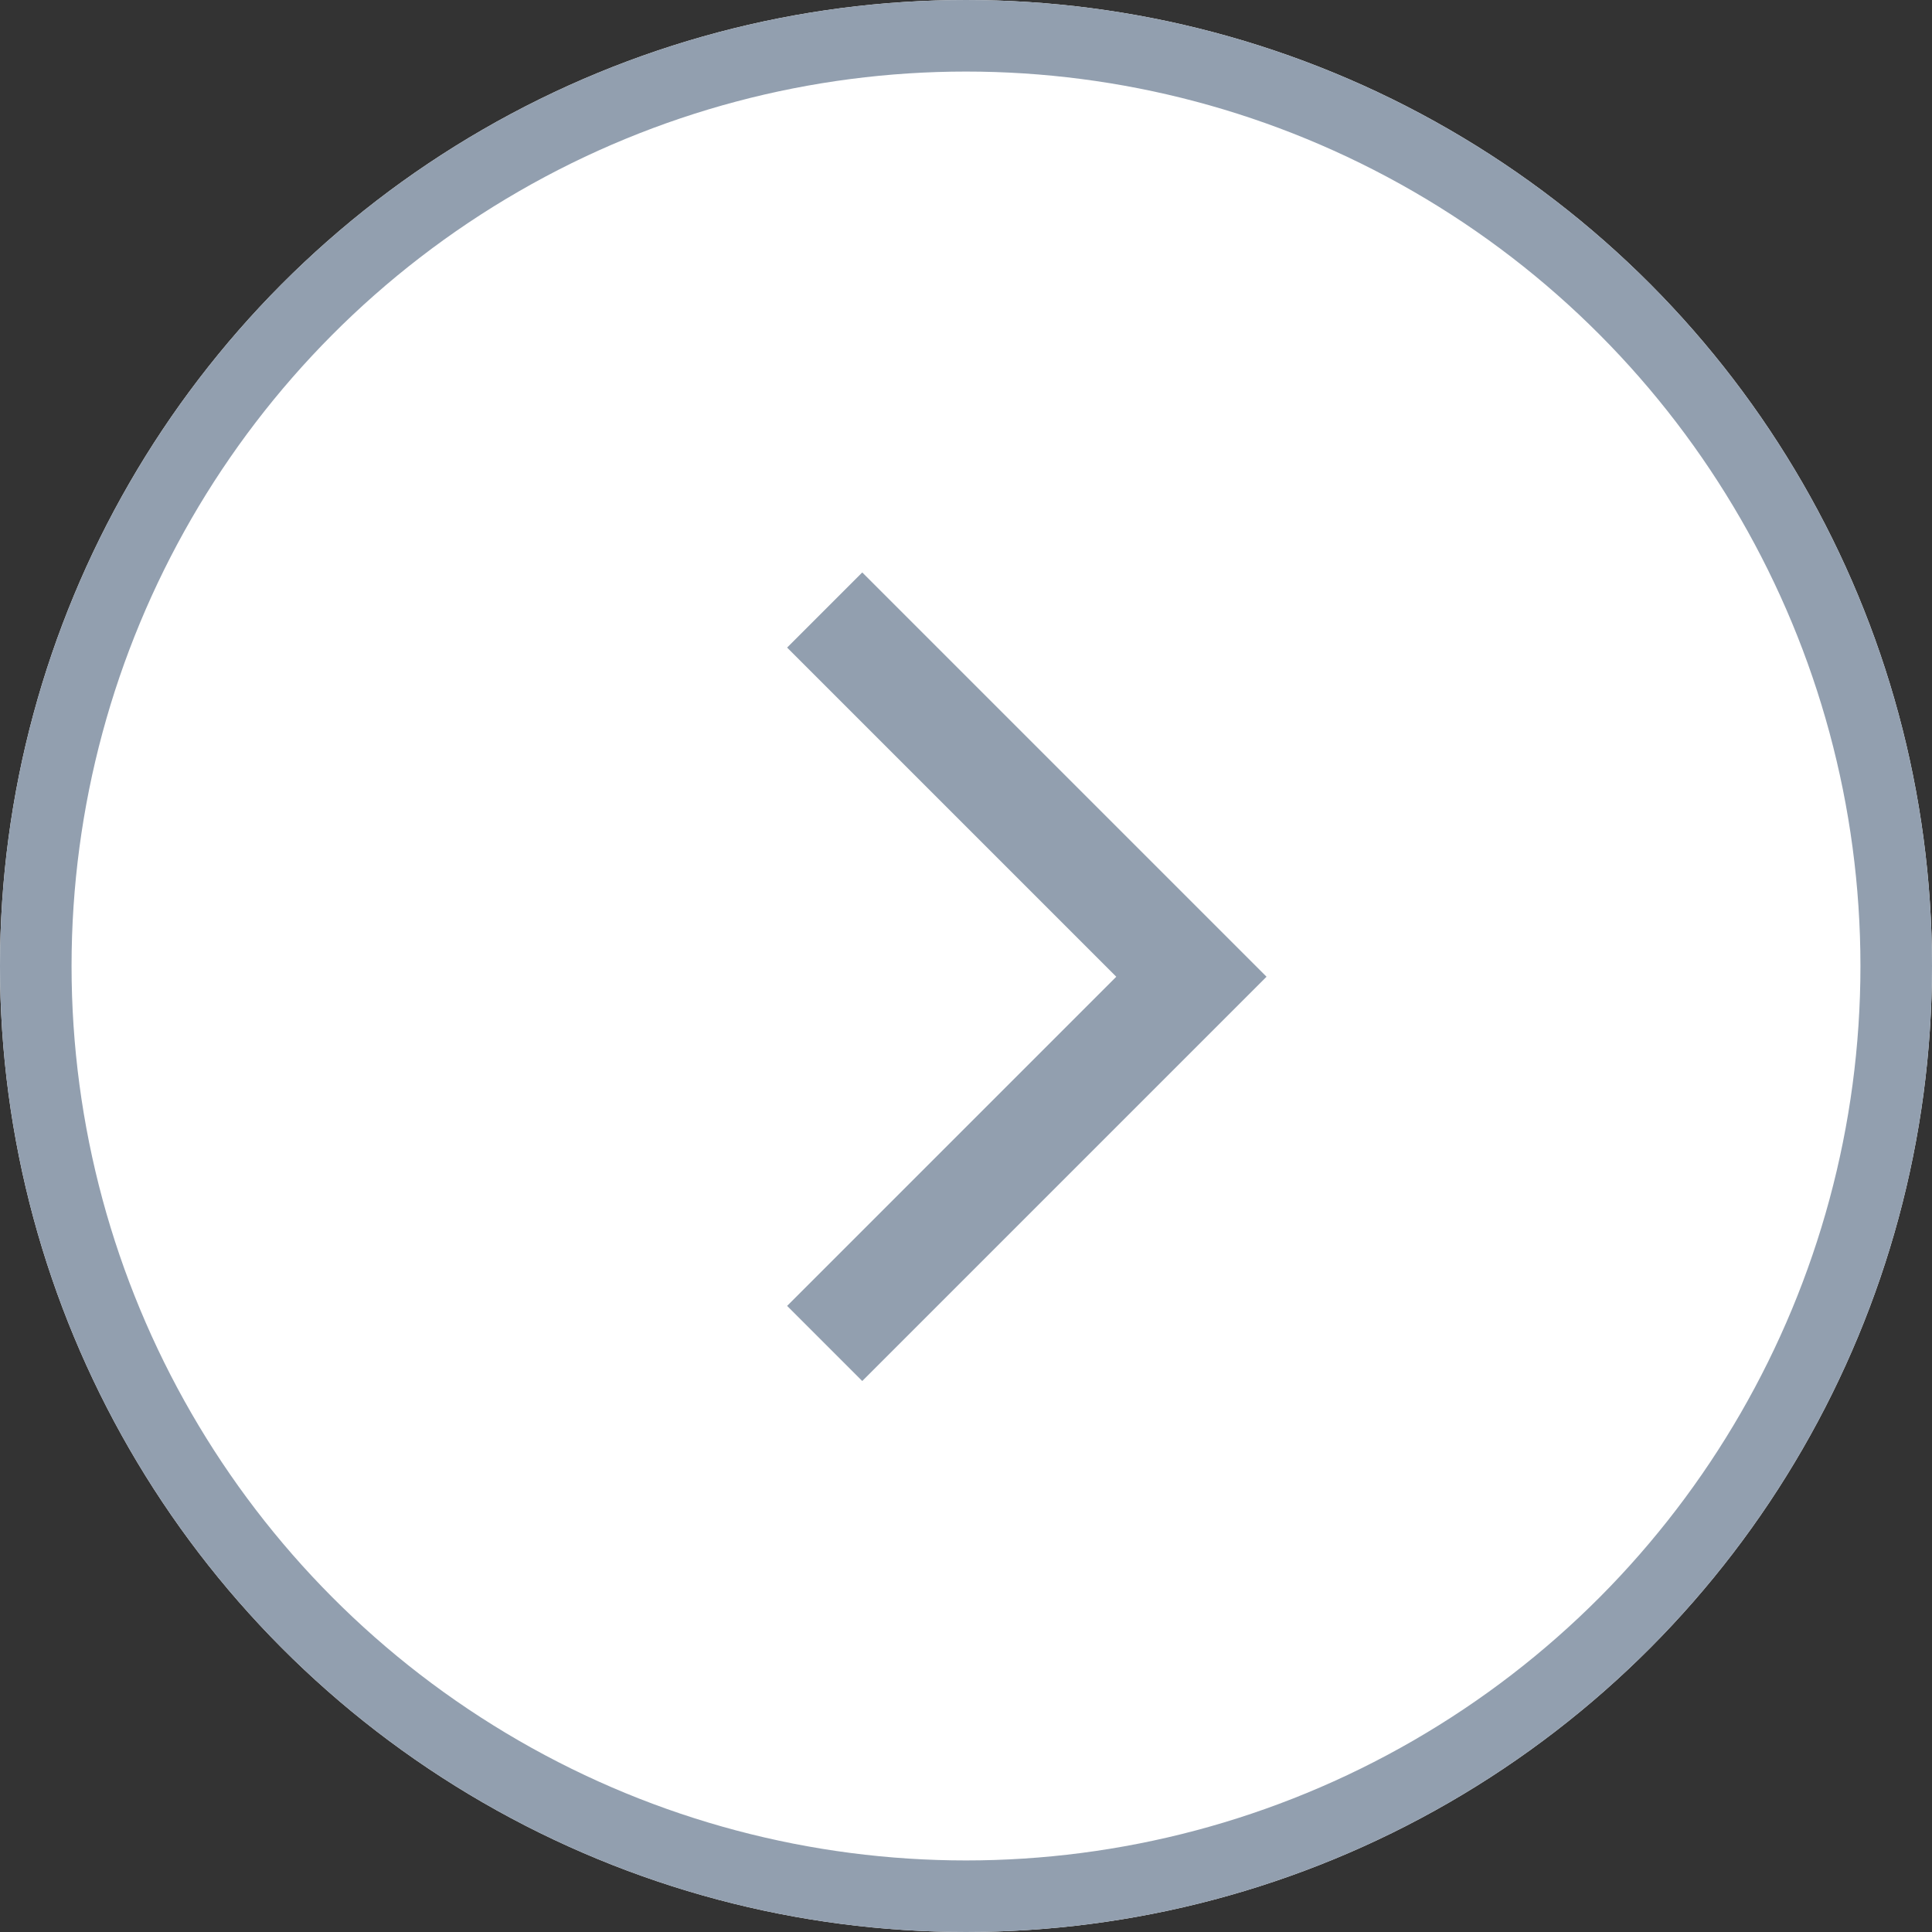
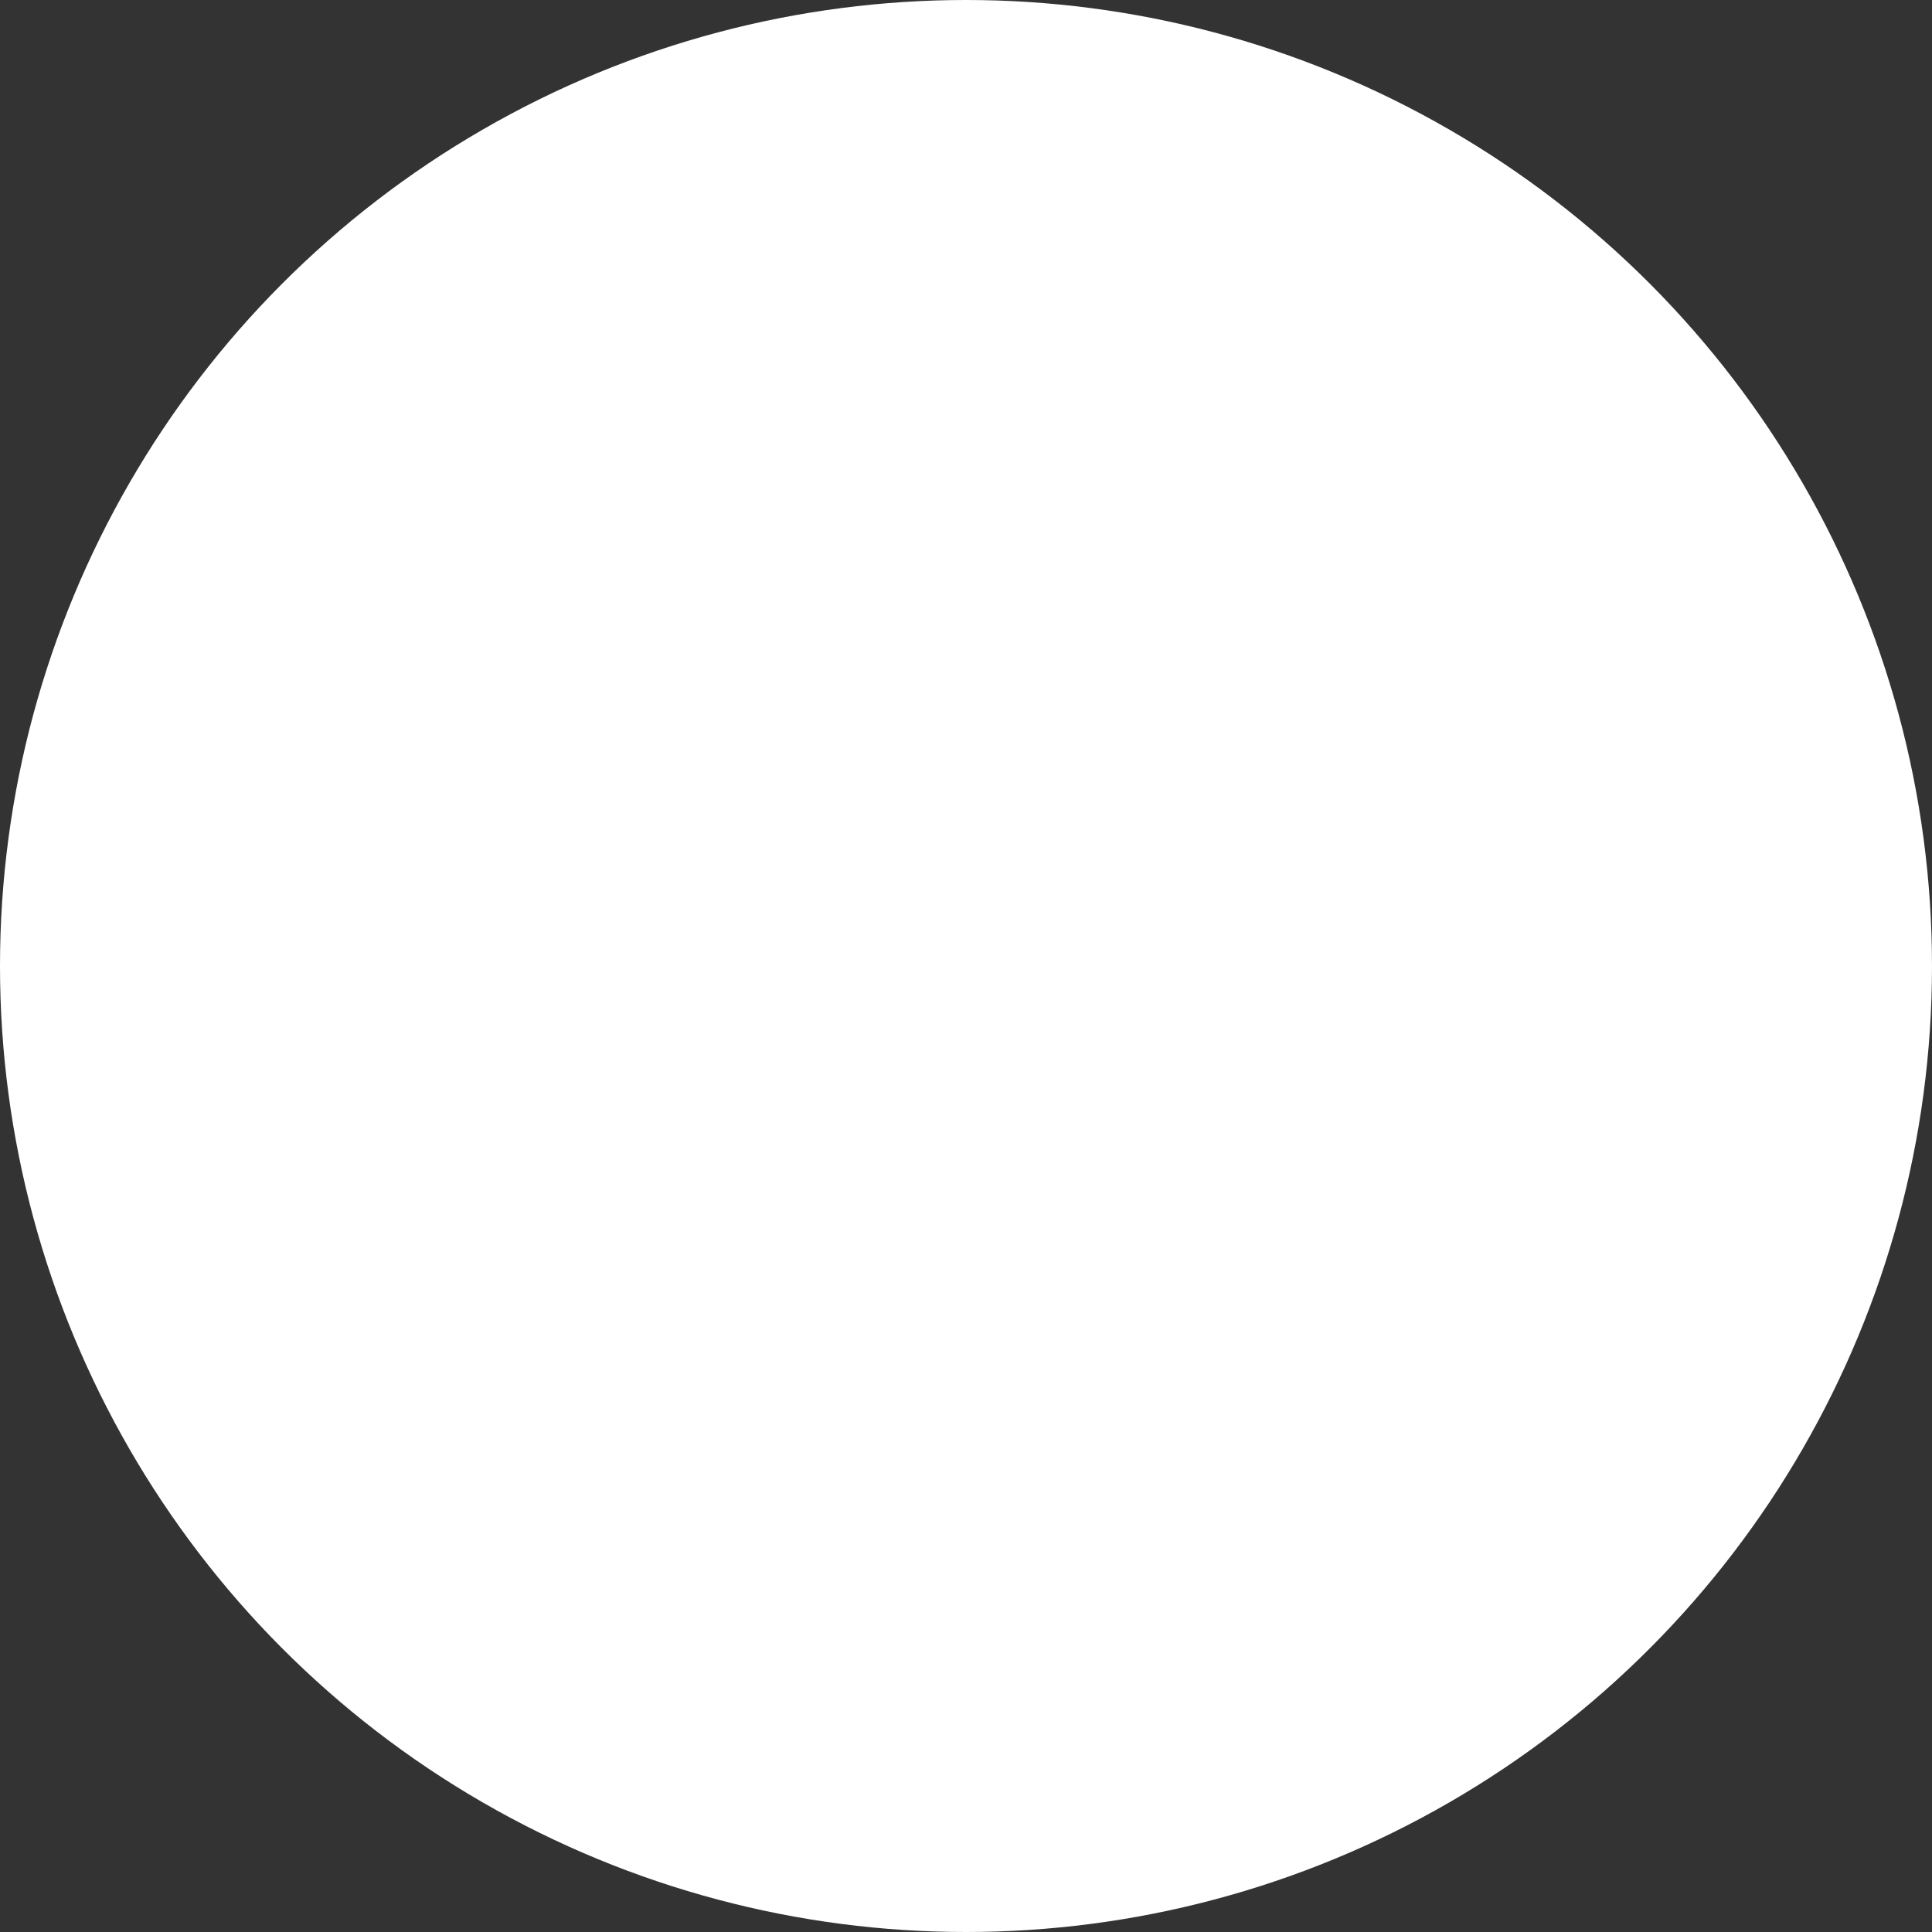
<svg xmlns="http://www.w3.org/2000/svg" id="Next_Button" data-name="Next Button" width="27" height="27" viewBox="0 0 27 27">
  <rect x="0" y="0" width="27" height="27" fill="#333333" stroke="none" />
  <g id="Ellipse_55" data-name="Ellipse 55" fill="#fff" stroke="#929faf" stroke-width="1">
    <circle cx="13.5" cy="13.5" r="13.5" stroke="none" />
-     <circle cx="13.5" cy="13.5" r="13" fill="none" />
  </g>
-   <path id="chevron_right_FILL0_wght300_GRAD0_opsz24" d="M9.4,17.65,8.35,16.6l4.6-4.6L8.35,7.4,9.4,6.35,15.05,12Z" transform="translate(2.65 1.65)" fill="#929faf" />
</svg>